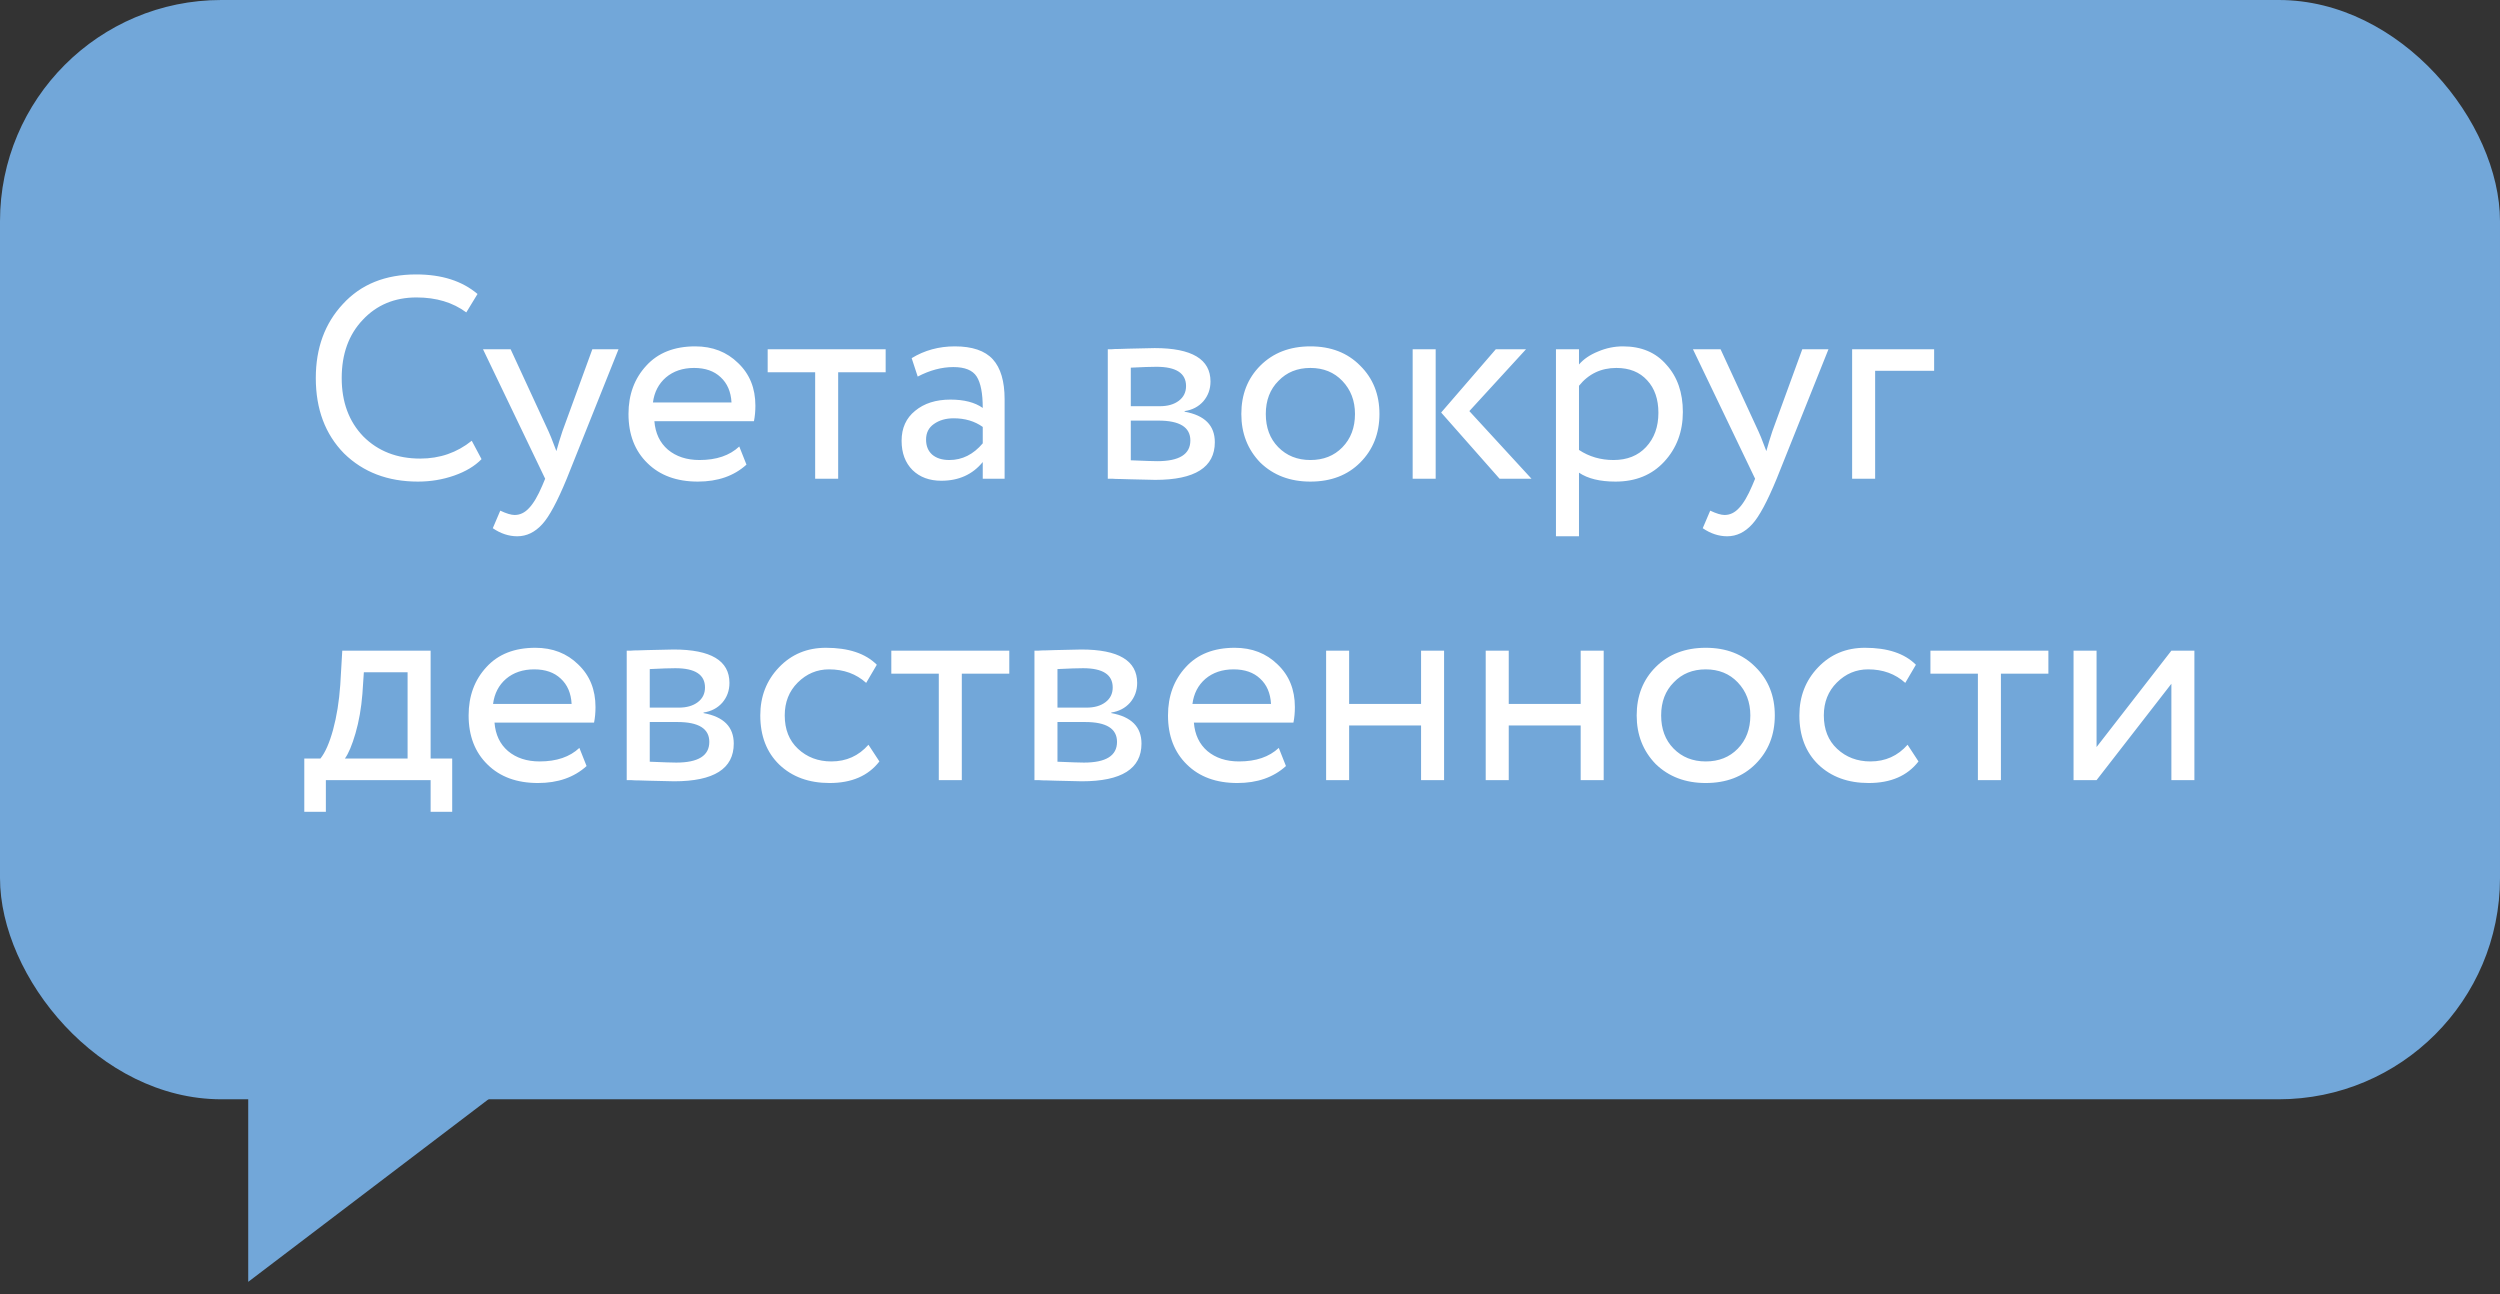
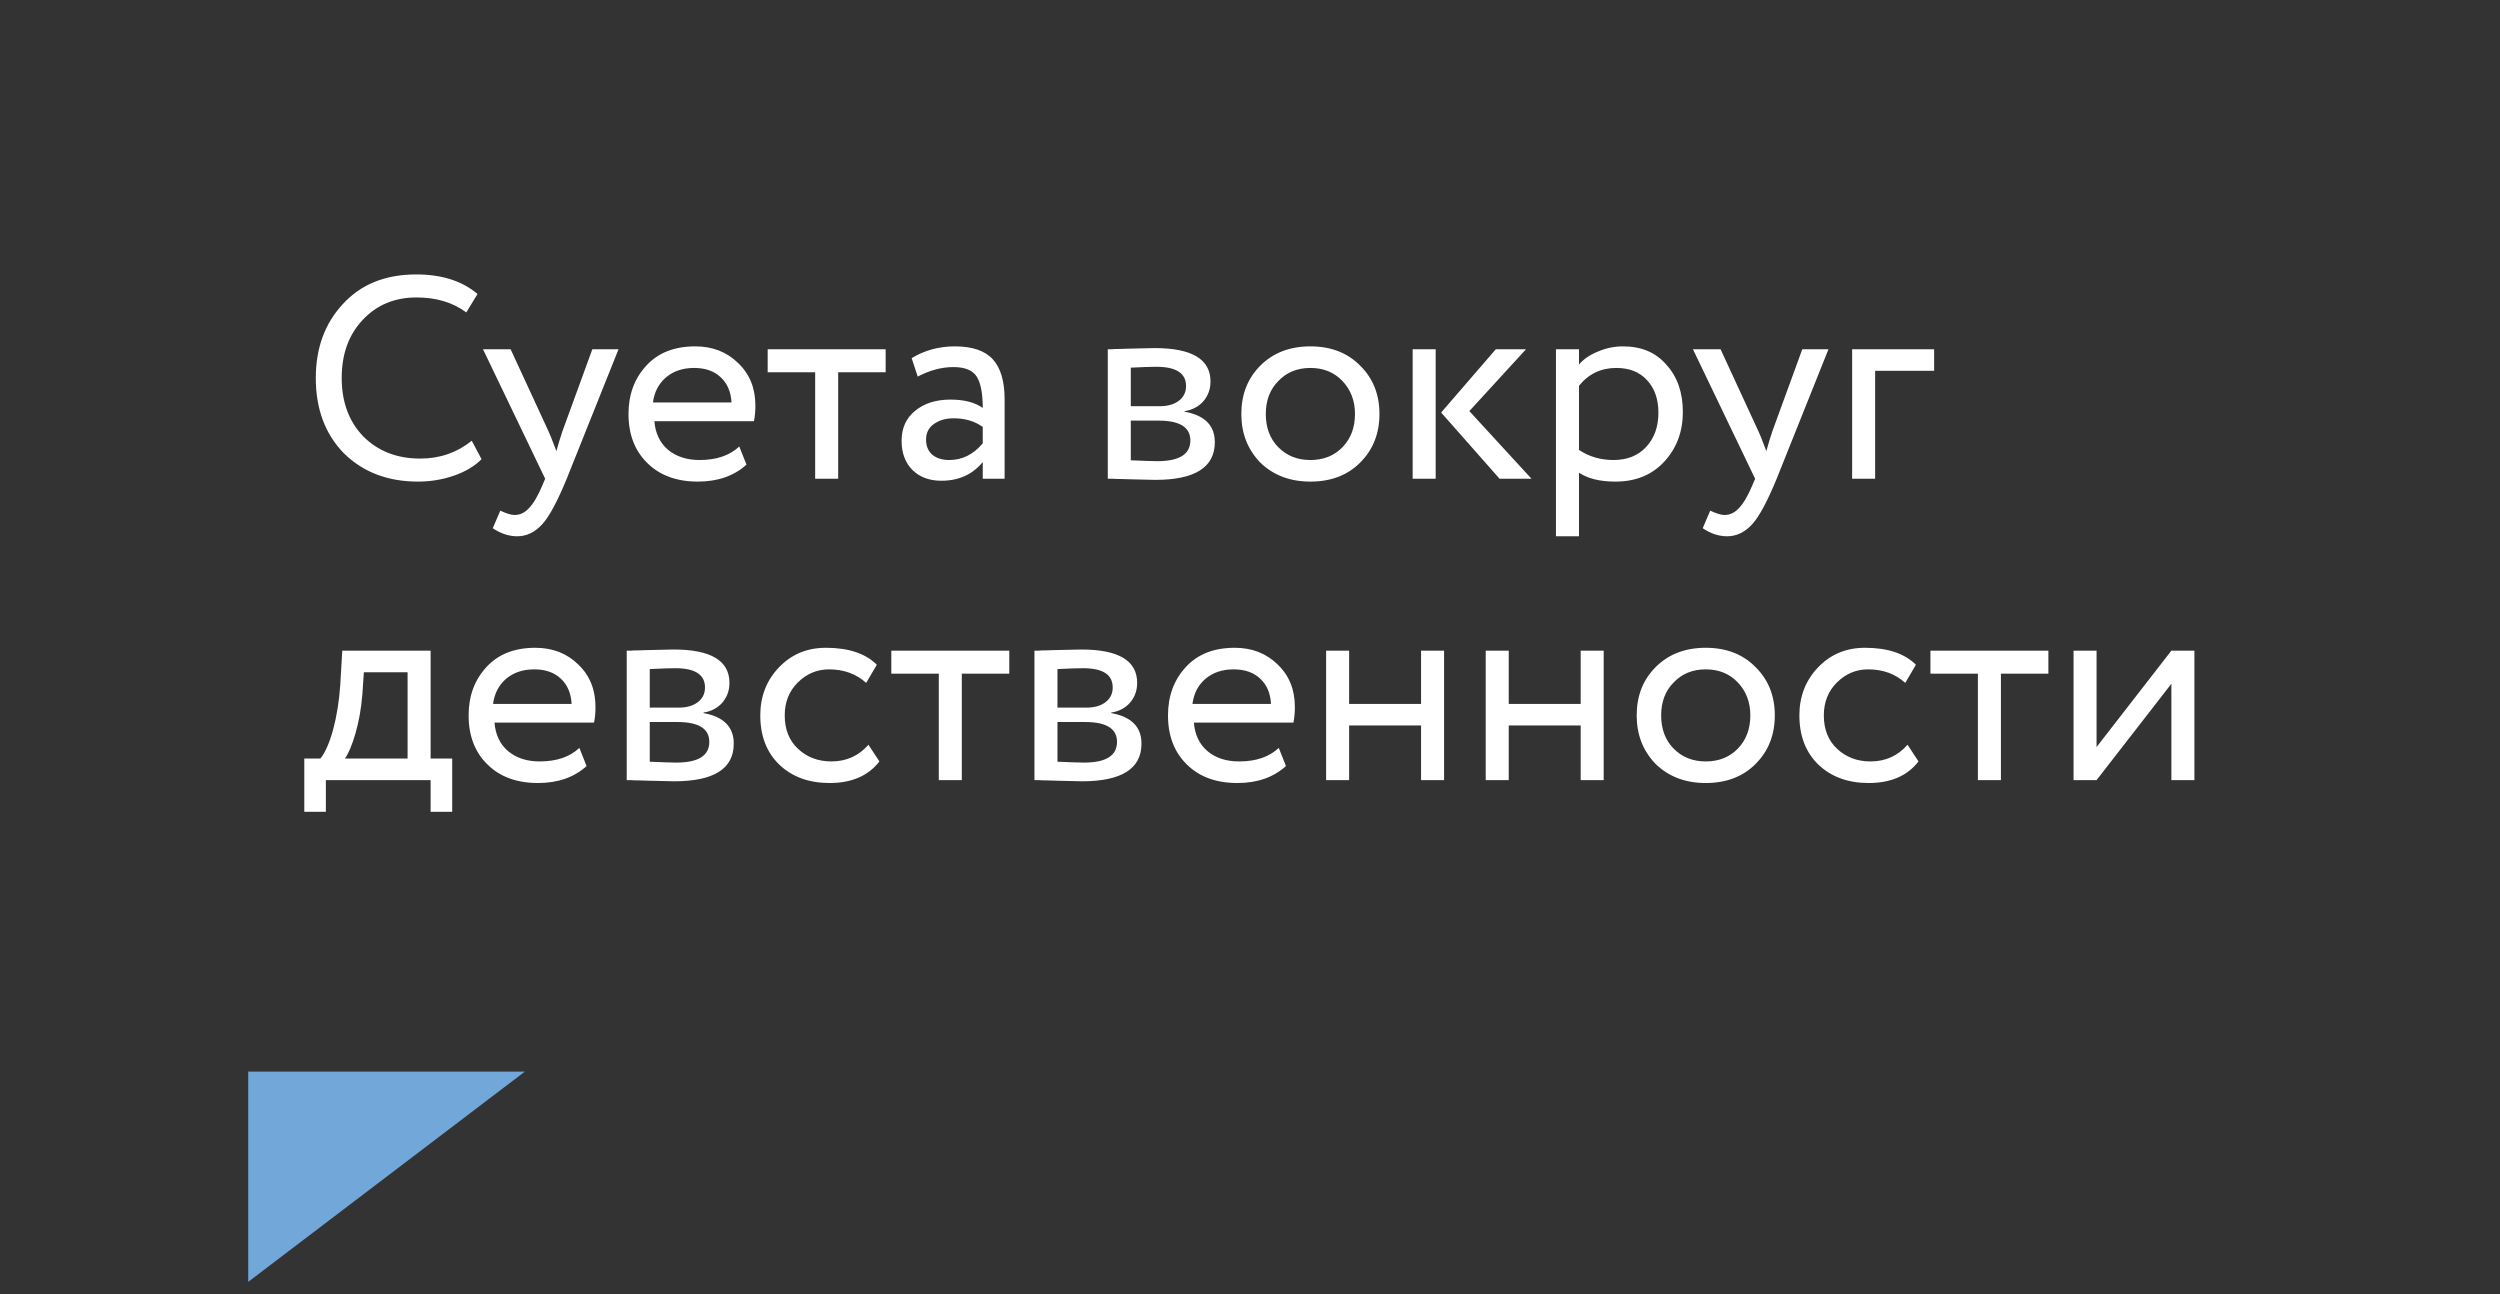
<svg xmlns="http://www.w3.org/2000/svg" width="141" height="73" viewBox="0 0 141 73" fill="none">
  <rect x="0" y="0" width="141" height="73" fill="#333333" stroke="none" />
-   <rect width="141" height="62" rx="12.483" fill="#72A7D9" />
  <path d="M26.607 24.858L27.159 25.896C26.78 26.286 26.266 26.594 25.617 26.822C24.968 27.049 24.287 27.162 23.572 27.162C21.874 27.162 20.484 26.632 19.402 25.572C18.341 24.49 17.811 23.073 17.811 21.32C17.811 19.632 18.32 18.242 19.337 17.149C20.354 16.035 21.733 15.478 23.475 15.478C24.914 15.478 26.066 15.846 26.932 16.581L26.299 17.62C25.541 17.058 24.606 16.776 23.491 16.776C22.258 16.776 21.246 17.198 20.457 18.042C19.667 18.875 19.272 19.968 19.272 21.32C19.272 22.672 19.678 23.771 20.489 24.614C21.322 25.448 22.393 25.864 23.702 25.864C24.806 25.864 25.774 25.529 26.607 24.858ZM33.408 19.697H34.885L31.964 27C31.434 28.287 30.974 29.142 30.584 29.564C30.173 30.018 29.703 30.246 29.173 30.246C28.697 30.246 28.237 30.094 27.793 29.791L28.215 28.801C28.561 28.964 28.832 29.045 29.027 29.045C29.329 29.045 29.6 28.915 29.838 28.655C30.087 28.396 30.336 27.974 30.584 27.39L30.747 27L27.241 19.697H28.799L30.942 24.339C30.985 24.414 31.131 24.782 31.38 25.442C31.477 25.085 31.591 24.712 31.721 24.322L33.408 19.697ZM41.695 25.182L42.101 26.205C41.397 26.843 40.483 27.162 39.358 27.162C38.168 27.162 37.221 26.816 36.518 26.124C35.804 25.431 35.447 24.506 35.447 23.349C35.447 22.256 35.782 21.347 36.453 20.622C37.113 19.898 38.033 19.535 39.212 19.535C40.186 19.535 40.992 19.849 41.63 20.476C42.279 21.093 42.604 21.893 42.604 22.878C42.604 23.192 42.577 23.484 42.523 23.754H36.907C36.962 24.436 37.216 24.971 37.67 25.361C38.136 25.75 38.73 25.945 39.455 25.945C40.407 25.945 41.154 25.691 41.695 25.182ZM39.147 20.752C38.509 20.752 37.979 20.931 37.557 21.288C37.146 21.645 36.902 22.115 36.826 22.7H41.257C41.224 22.094 41.019 21.618 40.64 21.271C40.272 20.925 39.775 20.752 39.147 20.752ZM45.975 20.996H43.297V19.697H49.951V20.996H47.273V27H45.975V20.996ZM51.759 21.239L51.418 20.2C52.143 19.757 52.955 19.535 53.853 19.535C54.837 19.535 55.551 19.779 55.995 20.265C56.438 20.752 56.66 21.504 56.66 22.521V27H55.427V26.059C54.853 26.762 54.074 27.114 53.09 27.114C52.419 27.114 51.878 26.913 51.467 26.513C51.056 26.102 50.85 25.55 50.85 24.858C50.85 24.144 51.105 23.581 51.613 23.17C52.122 22.748 52.787 22.537 53.609 22.537C54.377 22.537 54.983 22.694 55.427 23.008C55.427 22.186 55.313 21.596 55.086 21.239C54.859 20.882 54.421 20.703 53.771 20.703C53.111 20.703 52.441 20.882 51.759 21.239ZM53.544 25.945C54.269 25.945 54.897 25.631 55.427 25.004V24.079C54.972 23.754 54.426 23.592 53.788 23.592C53.344 23.592 52.971 23.7 52.668 23.917C52.376 24.122 52.23 24.414 52.23 24.793C52.23 25.15 52.343 25.431 52.571 25.637C52.809 25.842 53.133 25.945 53.544 25.945ZM62.479 27V19.697C62.533 19.697 62.609 19.697 62.706 19.697C62.804 19.686 62.944 19.681 63.128 19.681C63.312 19.67 63.48 19.665 63.631 19.665C64.432 19.643 64.929 19.632 65.124 19.632C67.223 19.632 68.272 20.26 68.272 21.515C68.272 21.948 68.137 22.321 67.867 22.635C67.596 22.938 67.245 23.122 66.812 23.186V23.219C67.948 23.424 68.516 23.998 68.516 24.939C68.516 26.356 67.396 27.065 65.157 27.065C65.049 27.065 64.572 27.054 63.729 27.032C63.566 27.032 63.388 27.027 63.193 27.016C62.998 27.016 62.847 27.011 62.739 27C62.63 27 62.544 27 62.479 27ZM65.335 23.722H63.777V25.961C64.556 25.994 65.054 26.01 65.27 26.01C66.514 26.01 67.136 25.621 67.136 24.842C67.136 24.095 66.536 23.722 65.335 23.722ZM65.222 20.687C64.908 20.687 64.426 20.703 63.777 20.736V22.91H65.416C65.86 22.91 66.217 22.808 66.487 22.602C66.758 22.397 66.893 22.121 66.893 21.774C66.893 21.05 66.336 20.687 65.222 20.687ZM71.082 26.091C70.368 25.355 70.011 24.441 70.011 23.349C70.011 22.245 70.368 21.336 71.082 20.622C71.807 19.898 72.748 19.535 73.906 19.535C75.064 19.535 75.999 19.898 76.713 20.622C77.438 21.336 77.801 22.245 77.801 23.349C77.801 24.452 77.438 25.366 76.713 26.091C75.999 26.805 75.064 27.162 73.906 27.162C72.759 27.162 71.818 26.805 71.082 26.091ZM72.105 21.482C71.629 21.958 71.391 22.581 71.391 23.349C71.391 24.117 71.623 24.739 72.088 25.215C72.564 25.702 73.17 25.945 73.906 25.945C74.642 25.945 75.242 25.707 75.707 25.231C76.183 24.744 76.421 24.117 76.421 23.349C76.421 22.602 76.183 21.98 75.707 21.482C75.242 20.996 74.642 20.752 73.906 20.752C73.17 20.752 72.57 20.996 72.105 21.482ZM84.364 19.697H86.068L82.871 23.186L86.376 27H84.575L81.281 23.267L84.364 19.697ZM80.972 27H79.674V19.697H80.972V27ZM89.055 30.246H87.756V19.697H89.055V20.557C89.314 20.255 89.671 20.011 90.126 19.827C90.58 19.632 91.051 19.535 91.537 19.535C92.576 19.535 93.393 19.881 93.988 20.574C94.605 21.255 94.913 22.142 94.913 23.235C94.913 24.349 94.561 25.285 93.858 26.043C93.166 26.789 92.251 27.162 91.115 27.162C90.239 27.162 89.552 26.995 89.055 26.659V30.246ZM91.164 20.752C90.299 20.752 89.596 21.087 89.055 21.758V25.377C89.628 25.756 90.277 25.945 91.002 25.945C91.77 25.945 92.381 25.702 92.836 25.215C93.301 24.717 93.534 24.073 93.534 23.284C93.534 22.516 93.323 21.904 92.901 21.45C92.479 20.985 91.9 20.752 91.164 20.752ZM101.649 19.697H103.126L100.205 27C99.675 28.287 99.215 29.142 98.825 29.564C98.414 30.018 97.944 30.246 97.413 30.246C96.937 30.246 96.478 30.094 96.034 29.791L96.456 28.801C96.802 28.964 97.073 29.045 97.267 29.045C97.57 29.045 97.841 28.915 98.079 28.655C98.328 28.396 98.576 27.974 98.825 27.39L98.988 27L95.482 19.697H97.04L99.182 24.339C99.226 24.414 99.372 24.782 99.621 25.442C99.718 25.085 99.832 24.712 99.961 24.322L101.649 19.697ZM105.758 27H104.46V19.697H109.085V20.914H105.758V27ZM18.379 45.785H17.162V42.783H18.071C18.341 42.447 18.579 41.907 18.785 41.16C18.991 40.403 19.126 39.559 19.191 38.629L19.304 36.697H24.287V42.783H25.504V45.785H24.287V44H18.379V45.785ZM20.521 37.914L20.44 39.132C20.375 39.943 20.246 40.684 20.051 41.355C19.856 42.026 19.656 42.502 19.451 42.783H22.988V37.914H20.521ZM32.677 42.182L33.083 43.205C32.38 43.843 31.466 44.162 30.341 44.162C29.151 44.162 28.204 43.816 27.501 43.124C26.787 42.431 26.43 41.506 26.43 40.349C26.43 39.256 26.765 38.347 27.436 37.622C28.096 36.898 29.015 36.535 30.195 36.535C31.168 36.535 31.974 36.849 32.612 37.476C33.262 38.093 33.586 38.894 33.586 39.878C33.586 40.192 33.559 40.484 33.505 40.754H27.89C27.944 41.436 28.198 41.971 28.653 42.361C29.118 42.75 29.713 42.945 30.438 42.945C31.39 42.945 32.136 42.691 32.677 42.182ZM30.13 37.752C29.491 37.752 28.961 37.931 28.539 38.288C28.128 38.645 27.885 39.115 27.809 39.7H32.239C32.207 39.094 32.001 38.618 31.623 38.271C31.255 37.925 30.757 37.752 30.13 37.752ZM35.347 44V36.697C35.402 36.697 35.477 36.697 35.575 36.697C35.672 36.687 35.813 36.681 35.997 36.681C36.181 36.67 36.348 36.665 36.5 36.665C37.3 36.643 37.798 36.632 37.993 36.632C40.092 36.632 41.141 37.26 41.141 38.515C41.141 38.948 41.006 39.321 40.735 39.635C40.465 39.938 40.113 40.121 39.68 40.186V40.219C40.816 40.424 41.384 40.998 41.384 41.939C41.384 43.356 40.265 44.065 38.025 44.065C37.917 44.065 37.441 44.054 36.597 44.032C36.435 44.032 36.256 44.027 36.062 44.016C35.867 44.016 35.715 44.011 35.607 44C35.499 44 35.412 44 35.347 44ZM38.204 40.722H36.646V42.961C37.425 42.994 37.922 43.01 38.139 43.01C39.383 43.01 40.005 42.621 40.005 41.842C40.005 41.095 39.404 40.722 38.204 40.722ZM38.09 37.687C37.776 37.687 37.295 37.703 36.646 37.736V39.91H38.285C38.728 39.91 39.085 39.808 39.356 39.602C39.626 39.397 39.762 39.121 39.762 38.775C39.762 38.05 39.204 37.687 38.09 37.687ZM48.981 42.004L49.598 42.945C48.971 43.757 48.035 44.162 46.791 44.162C45.622 44.162 44.676 43.816 43.951 43.124C43.237 42.431 42.88 41.506 42.88 40.349C42.88 39.278 43.231 38.374 43.934 37.639C44.638 36.903 45.519 36.535 46.58 36.535C47.856 36.535 48.814 36.854 49.452 37.492L48.852 38.515C48.289 38.006 47.591 37.752 46.758 37.752C46.077 37.752 45.487 38.001 44.989 38.499C44.502 38.986 44.259 39.602 44.259 40.349C44.259 41.138 44.508 41.766 45.005 42.231C45.514 42.707 46.142 42.945 46.888 42.945C47.732 42.945 48.43 42.631 48.981 42.004ZM52.948 37.996H50.27V36.697H56.924V37.996H54.246V44H52.948V37.996ZM58.343 44V36.697C58.397 36.697 58.472 36.697 58.57 36.697C58.667 36.687 58.808 36.681 58.992 36.681C59.176 36.67 59.343 36.665 59.495 36.665C60.295 36.643 60.793 36.632 60.988 36.632C63.087 36.632 64.136 37.26 64.136 38.515C64.136 38.948 64.001 39.321 63.73 39.635C63.46 39.938 63.108 40.121 62.676 40.186V40.219C63.812 40.424 64.38 40.998 64.38 41.939C64.38 43.356 63.26 44.065 61.02 44.065C60.912 44.065 60.436 44.054 59.592 44.032C59.43 44.032 59.252 44.027 59.057 44.016C58.862 44.016 58.711 44.011 58.602 44C58.494 44 58.408 44 58.343 44ZM61.199 40.722H59.641V42.961C60.42 42.994 60.918 43.01 61.134 43.01C62.378 43.01 63 42.621 63 41.842C63 41.095 62.4 40.722 61.199 40.722ZM61.085 37.687C60.772 37.687 60.29 37.703 59.641 37.736V39.91H61.28C61.724 39.91 62.081 39.808 62.351 39.602C62.621 39.397 62.757 39.121 62.757 38.775C62.757 38.05 62.2 37.687 61.085 37.687ZM72.123 42.182L72.528 43.205C71.825 43.843 70.911 44.162 69.786 44.162C68.596 44.162 67.649 43.816 66.946 43.124C66.232 42.431 65.875 41.506 65.875 40.349C65.875 39.256 66.21 38.347 66.881 37.622C67.541 36.898 68.461 36.535 69.64 36.535C70.614 36.535 71.419 36.849 72.058 37.476C72.707 38.093 73.031 38.894 73.031 39.878C73.031 40.192 73.004 40.484 72.95 40.754H67.335C67.389 41.436 67.644 41.971 68.098 42.361C68.563 42.75 69.158 42.945 69.883 42.945C70.835 42.945 71.582 42.691 72.123 42.182ZM69.575 37.752C68.937 37.752 68.406 37.931 67.984 38.288C67.573 38.645 67.33 39.115 67.254 39.7H71.685C71.652 39.094 71.447 38.618 71.068 38.271C70.7 37.925 70.202 37.752 69.575 37.752ZM81.446 44H80.148V40.917H76.091V44H74.793V36.697H76.091V39.7H80.148V36.697H81.446V44ZM90.448 44H89.15V40.917H85.093V44H83.794V36.697H85.093V39.7H89.15V36.697H90.448V44ZM93.38 43.091C92.666 42.355 92.309 41.441 92.309 40.349C92.309 39.245 92.666 38.336 93.38 37.622C94.105 36.898 95.046 36.535 96.204 36.535C97.361 36.535 98.297 36.898 99.011 37.622C99.736 38.336 100.099 39.245 100.099 40.349C100.099 41.452 99.736 42.366 99.011 43.091C98.297 43.805 97.361 44.162 96.204 44.162C95.057 44.162 94.116 43.805 93.38 43.091ZM94.403 38.482C93.927 38.958 93.689 39.581 93.689 40.349C93.689 41.117 93.921 41.739 94.386 42.215C94.862 42.702 95.468 42.945 96.204 42.945C96.939 42.945 97.54 42.707 98.005 42.231C98.481 41.744 98.719 41.117 98.719 40.349C98.719 39.602 98.481 38.98 98.005 38.482C97.54 37.996 96.939 37.752 96.204 37.752C95.468 37.752 94.868 37.996 94.403 38.482ZM107.587 42.004L108.203 42.945C107.576 43.757 106.64 44.162 105.396 44.162C104.228 44.162 103.281 43.816 102.556 43.124C101.842 42.431 101.485 41.506 101.485 40.349C101.485 39.278 101.837 38.374 102.54 37.639C103.243 36.903 104.125 36.535 105.185 36.535C106.462 36.535 107.419 36.854 108.057 37.492L107.457 38.515C106.894 38.006 106.197 37.752 105.363 37.752C104.682 37.752 104.092 38.001 103.595 38.499C103.108 38.986 102.864 39.602 102.864 40.349C102.864 41.138 103.113 41.766 103.611 42.231C104.119 42.707 104.747 42.945 105.493 42.945C106.337 42.945 107.035 42.631 107.587 42.004ZM111.553 37.996H108.876V36.697H115.529V37.996H112.852V44H111.553V37.996ZM122.466 38.564L118.246 44H116.948V36.697H118.246V42.134L122.466 36.697H123.764V44H122.466V38.564Z" fill="white" />
  <path d="M14 72.296V60.437H29.604L14 72.296Z" fill="#72A7D9" />
</svg>